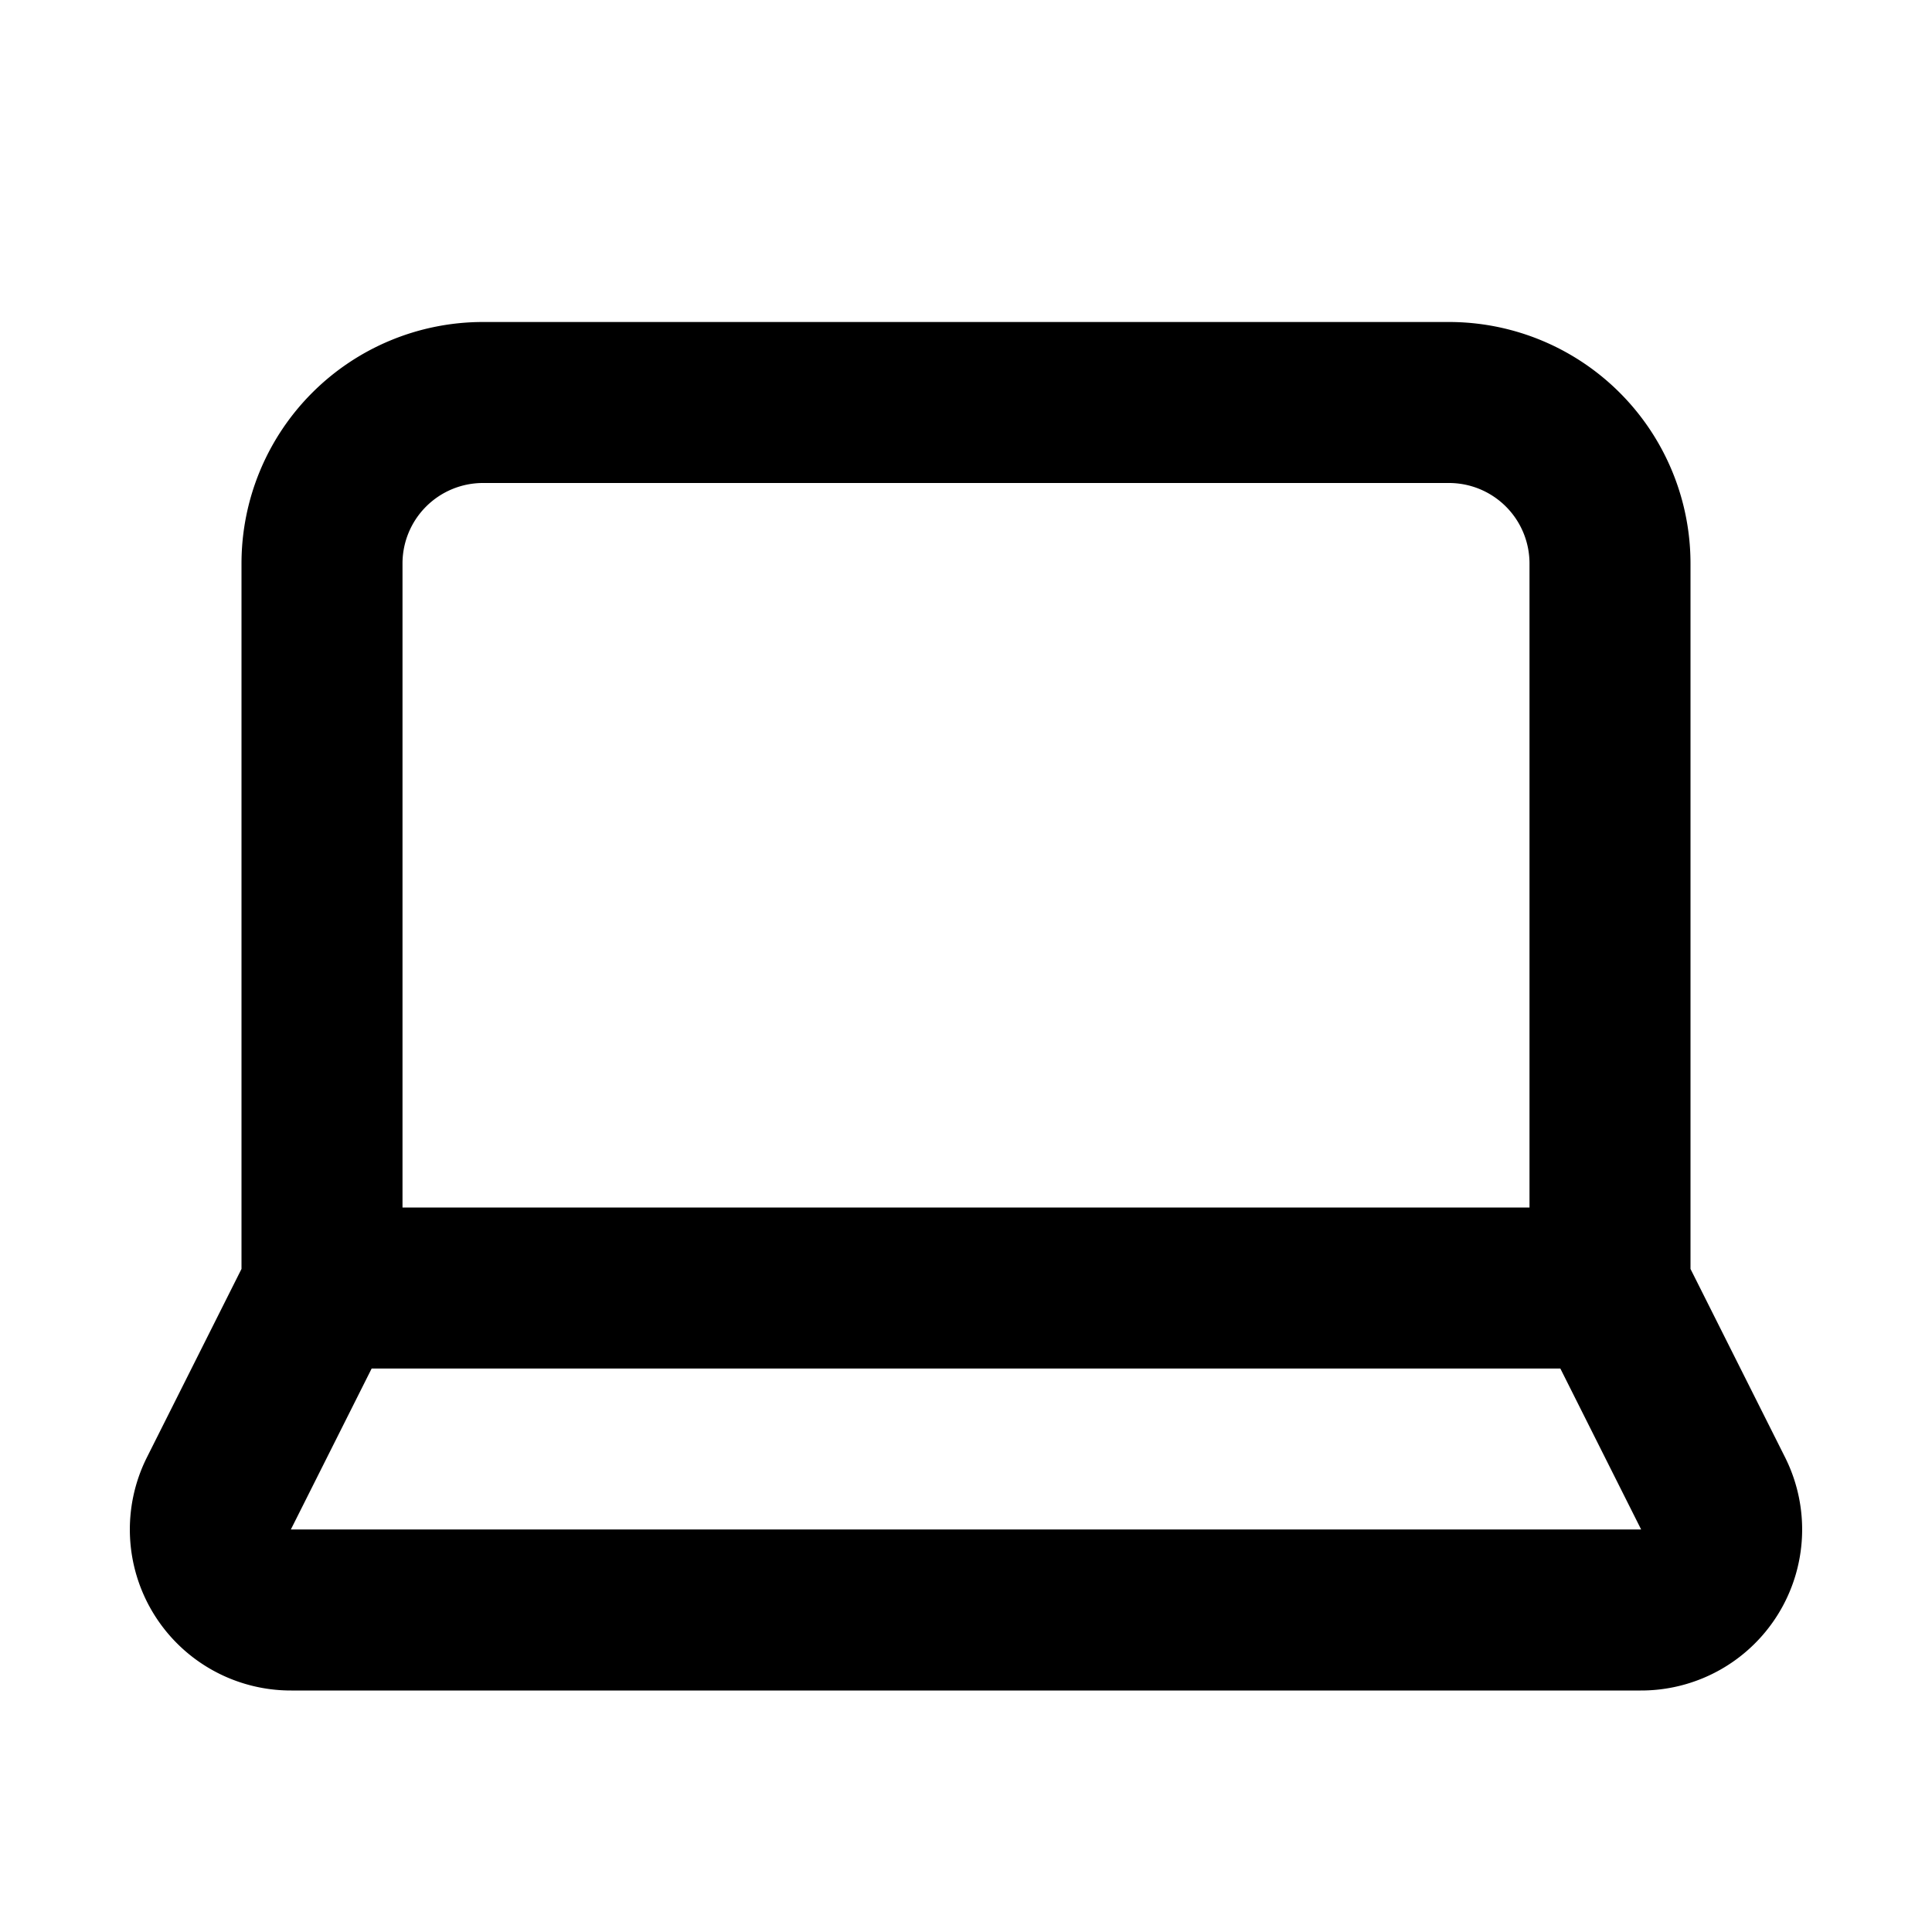
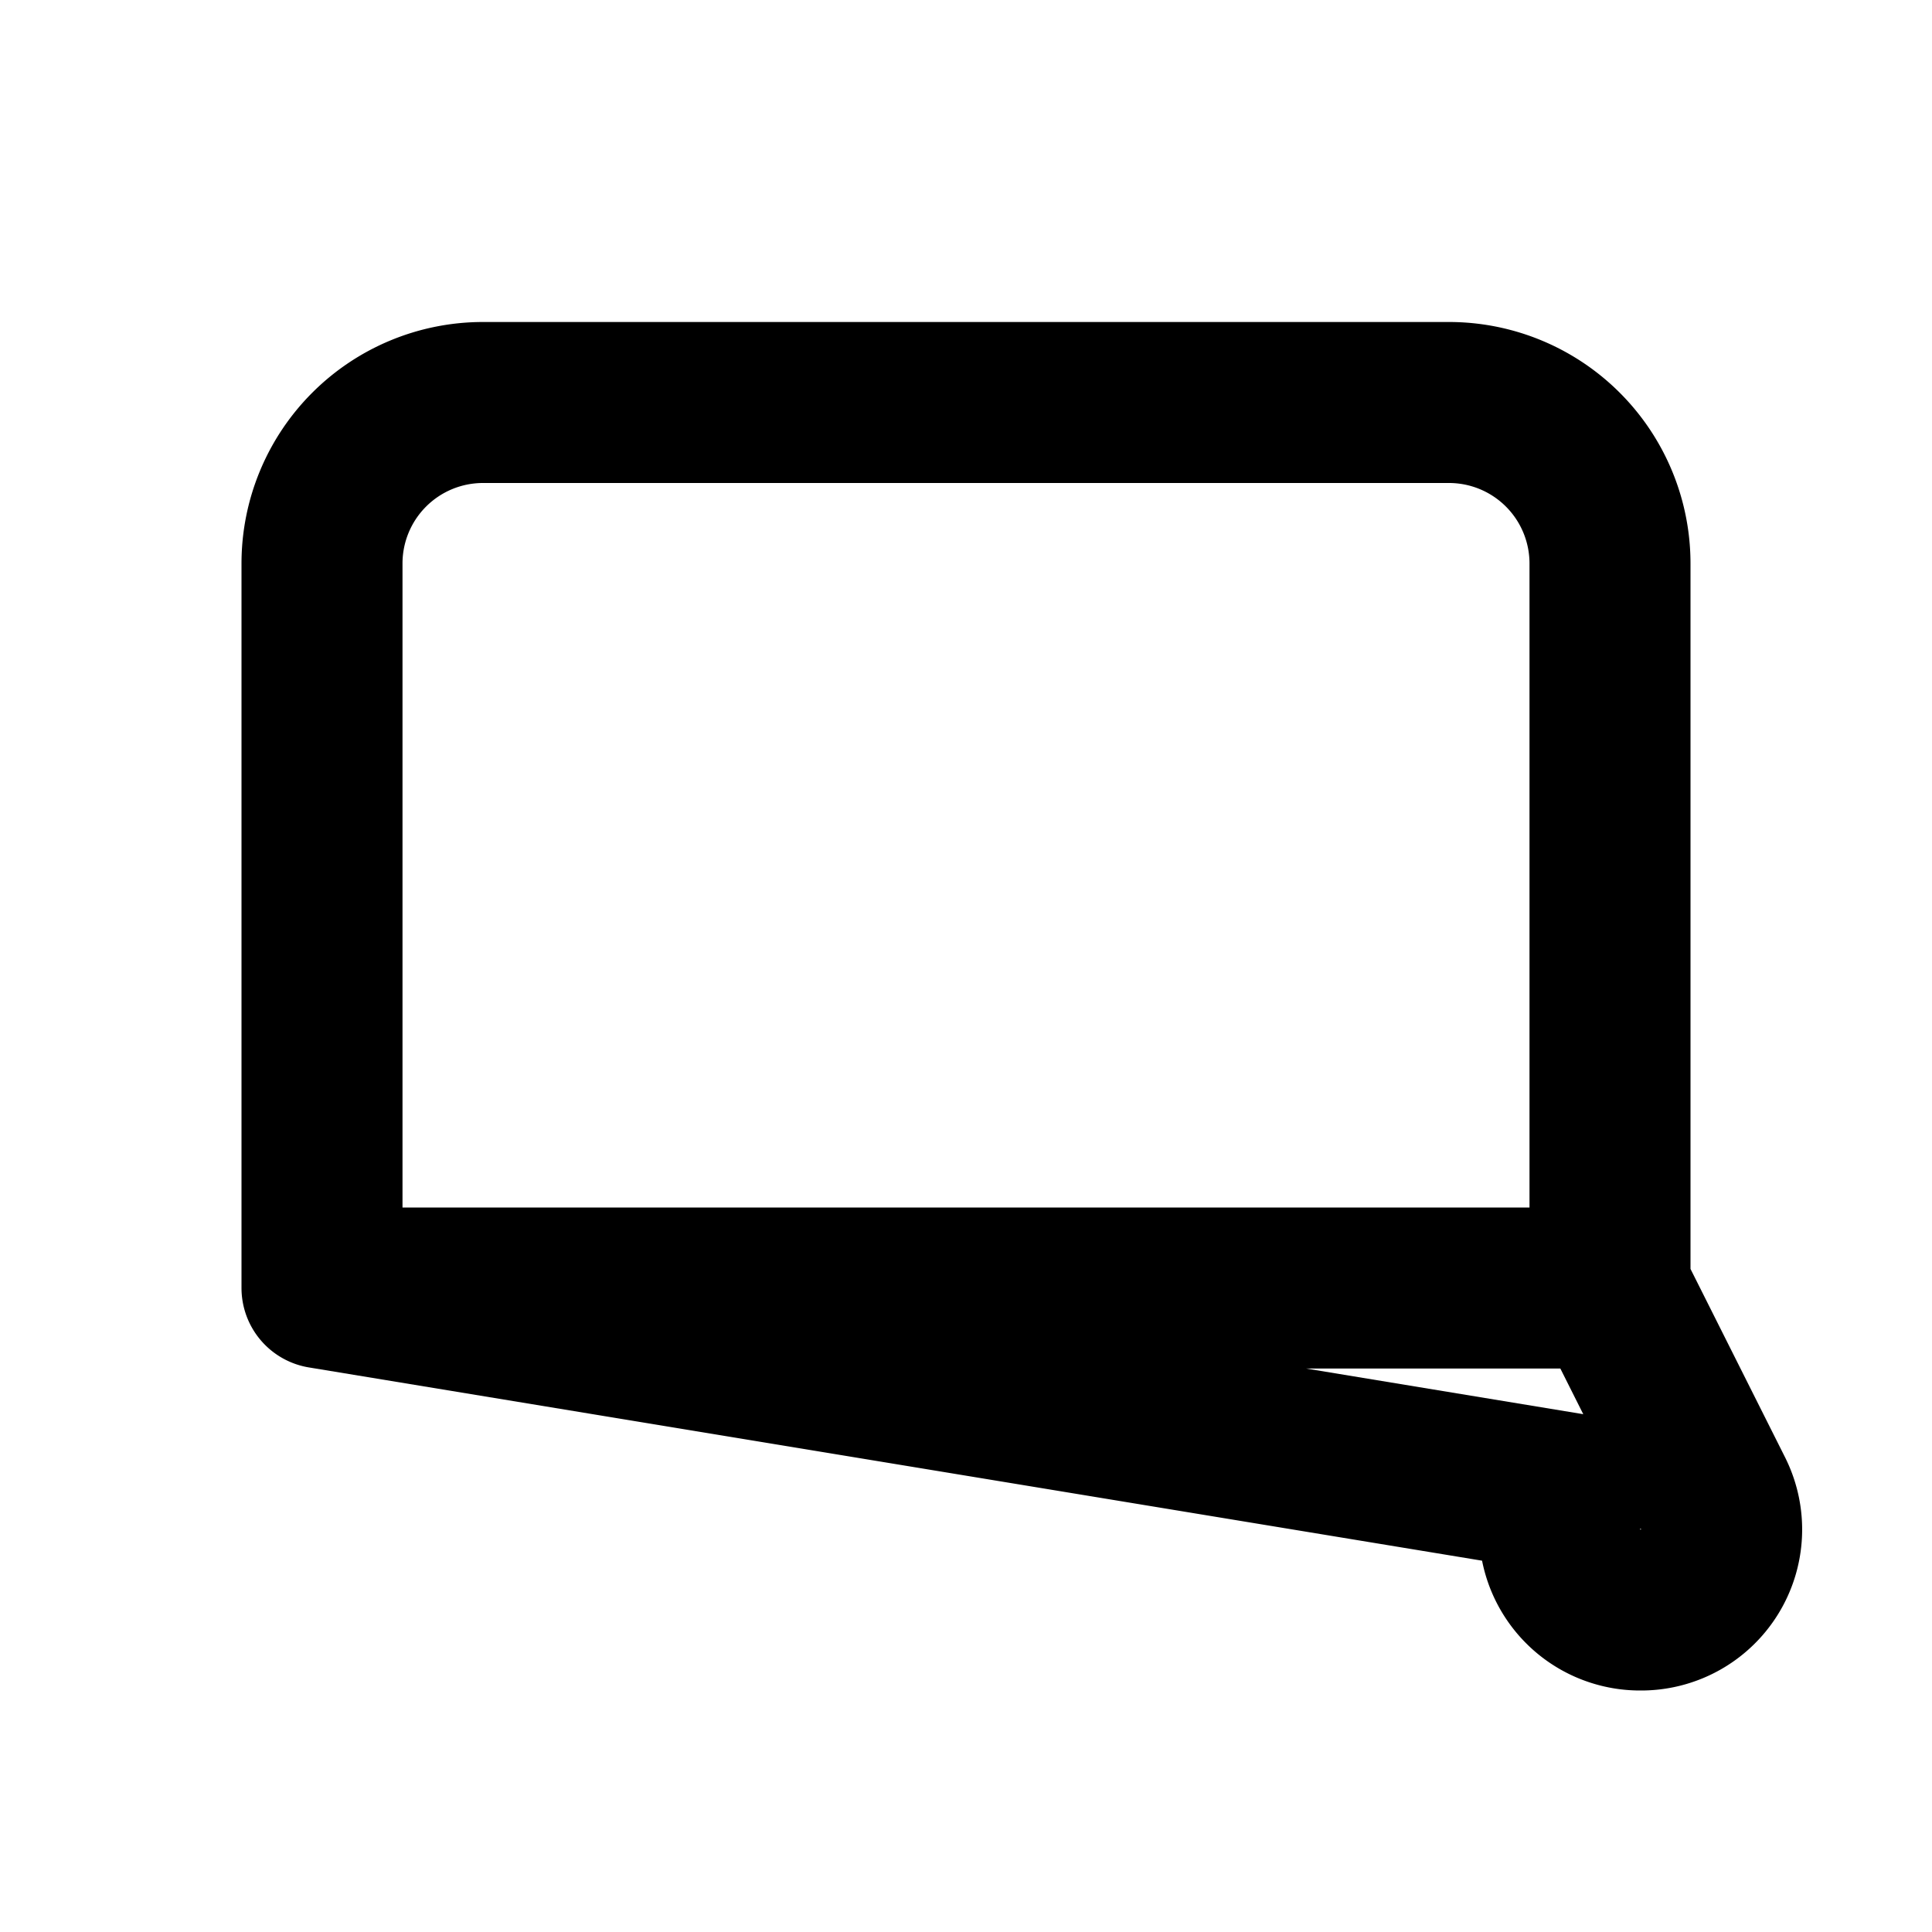
<svg xmlns="http://www.w3.org/2000/svg" width="24" height="24" viewBox="0 0 24 24" fill="none" stroke="#000000" stroke-width="2" stroke-linecap="round" stroke-linejoin="round">
-   <path d="M20 16V7a2 2 0 00-2-2H6a2 2 0 00-2 2v9m16 0H4m16 0l1.28 2.55a1 1 0 01-.9 1.45H3.62a1 1 0 01-.9-1.45L4 16" />
+   <path d="M20 16V7a2 2 0 00-2-2H6a2 2 0 00-2 2v9m16 0H4m16 0l1.28 2.55a1 1 0 01-.9 1.45a1 1 0 01-.9-1.45L4 16" />
</svg>